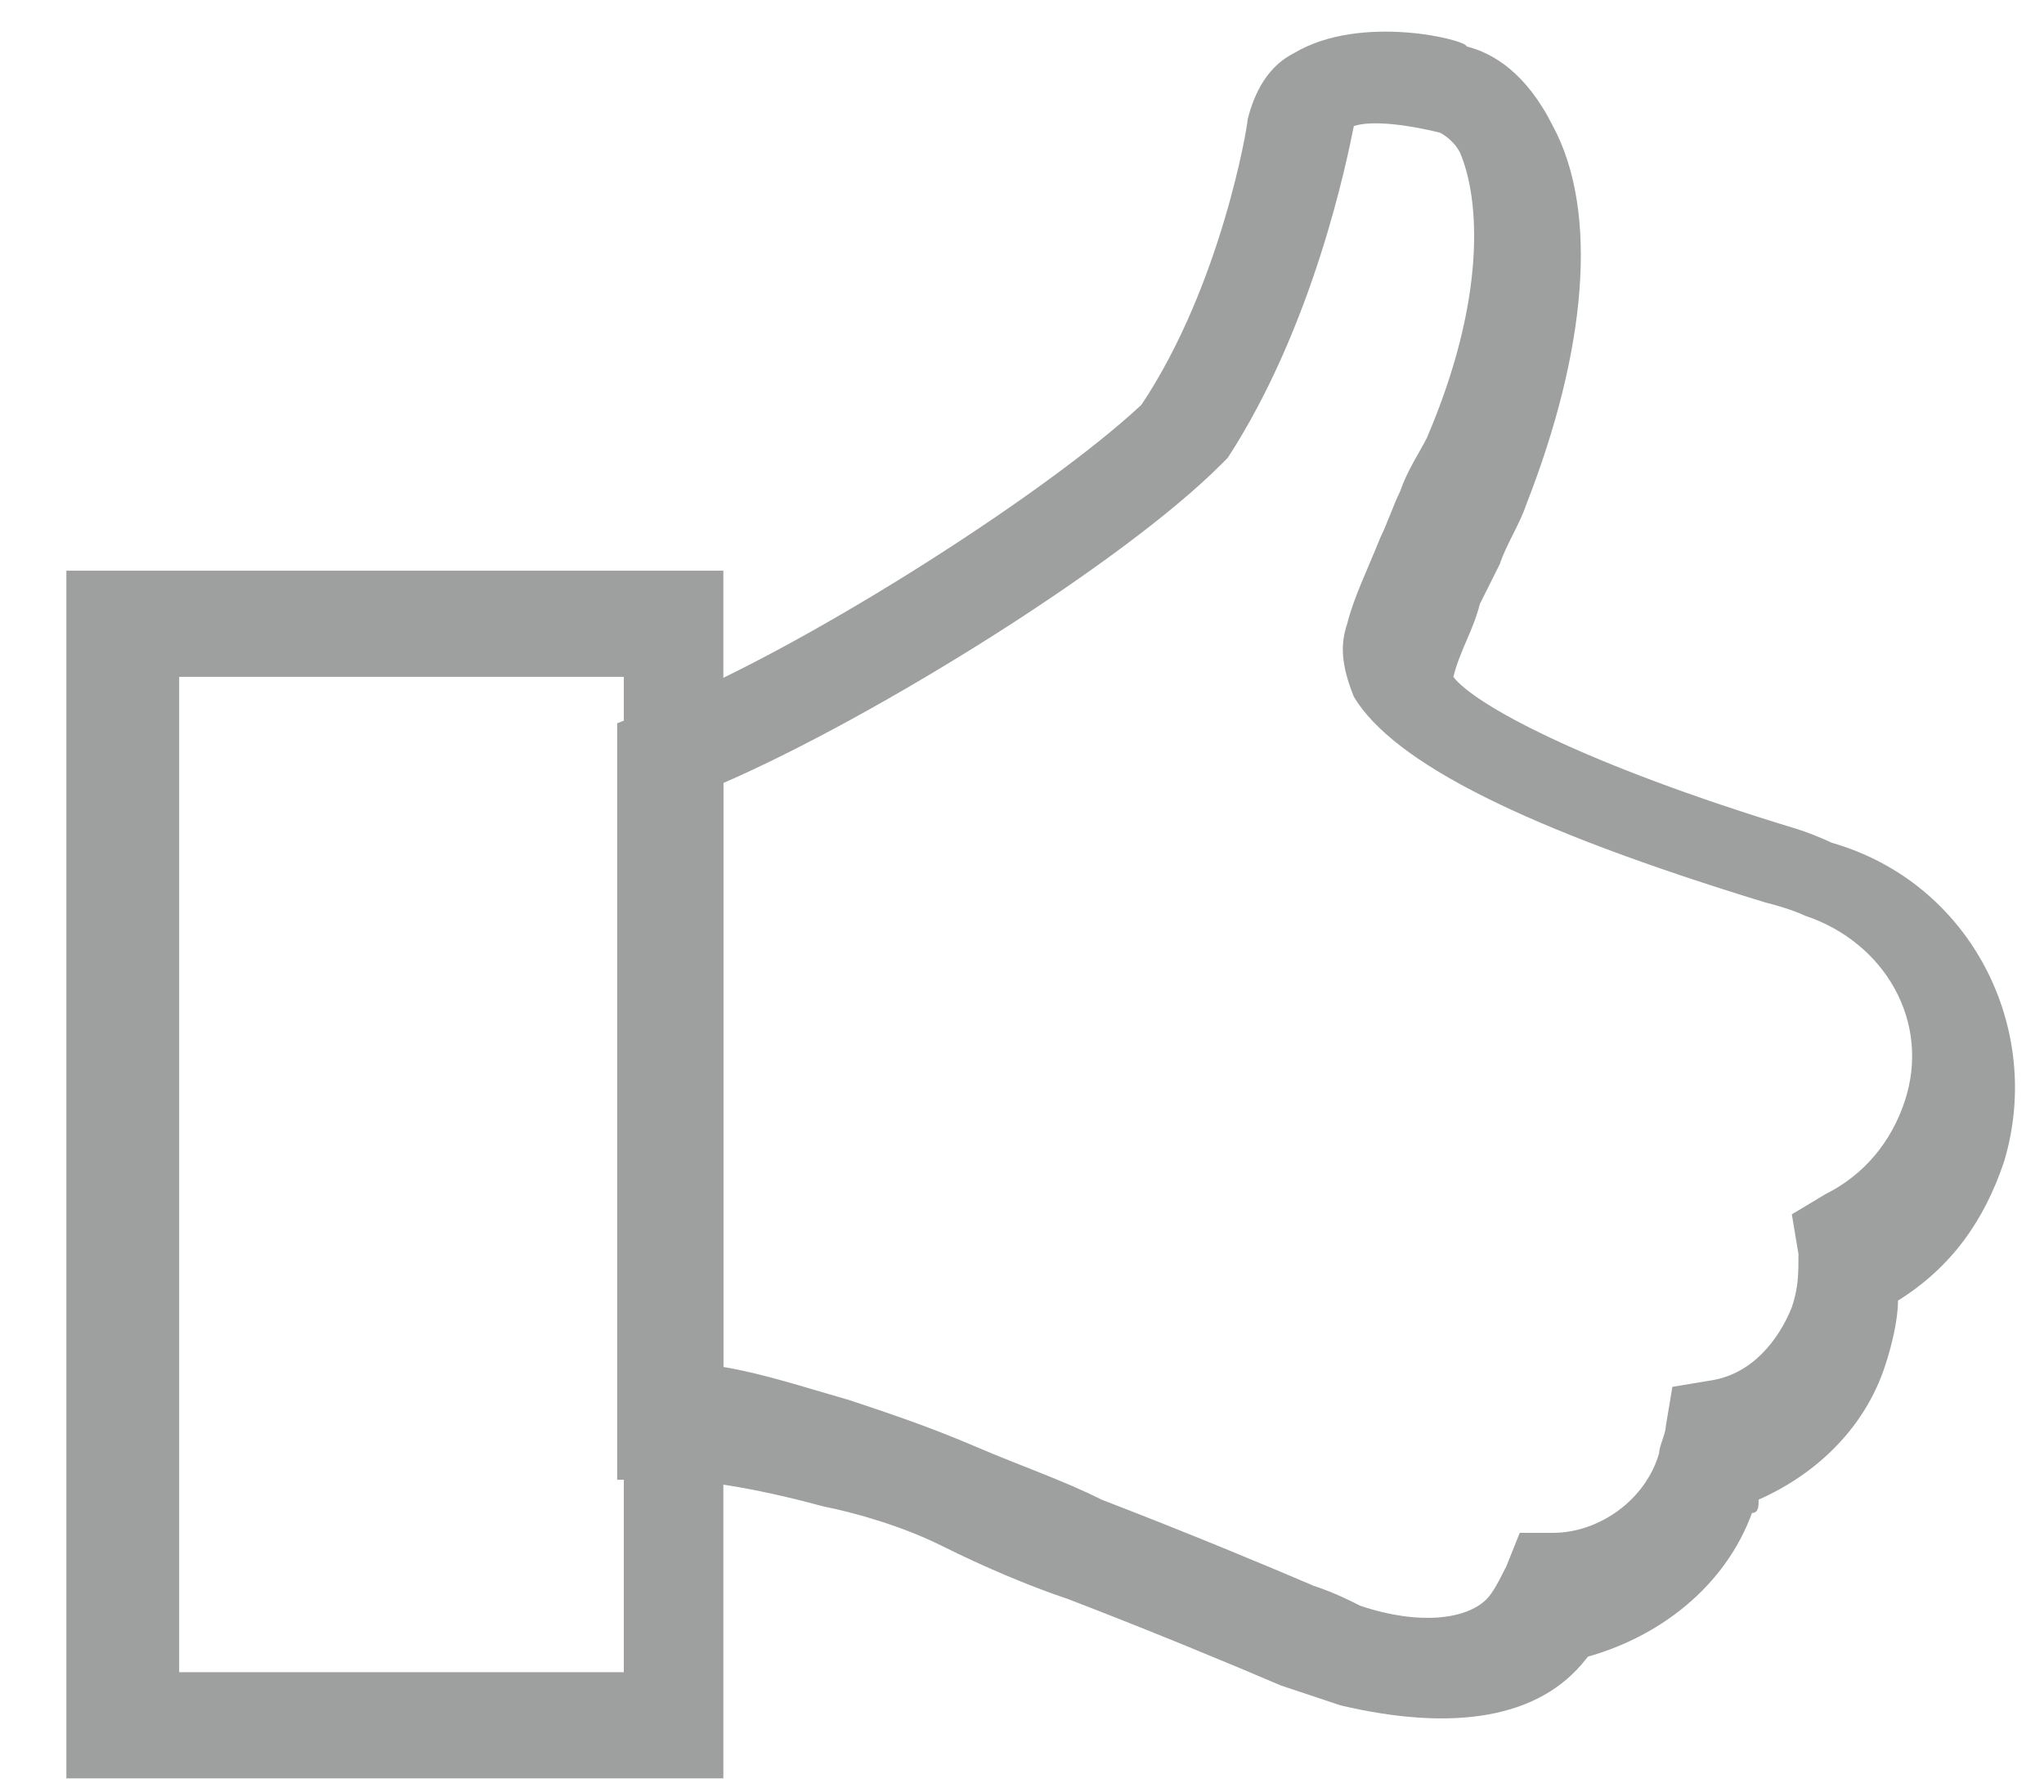
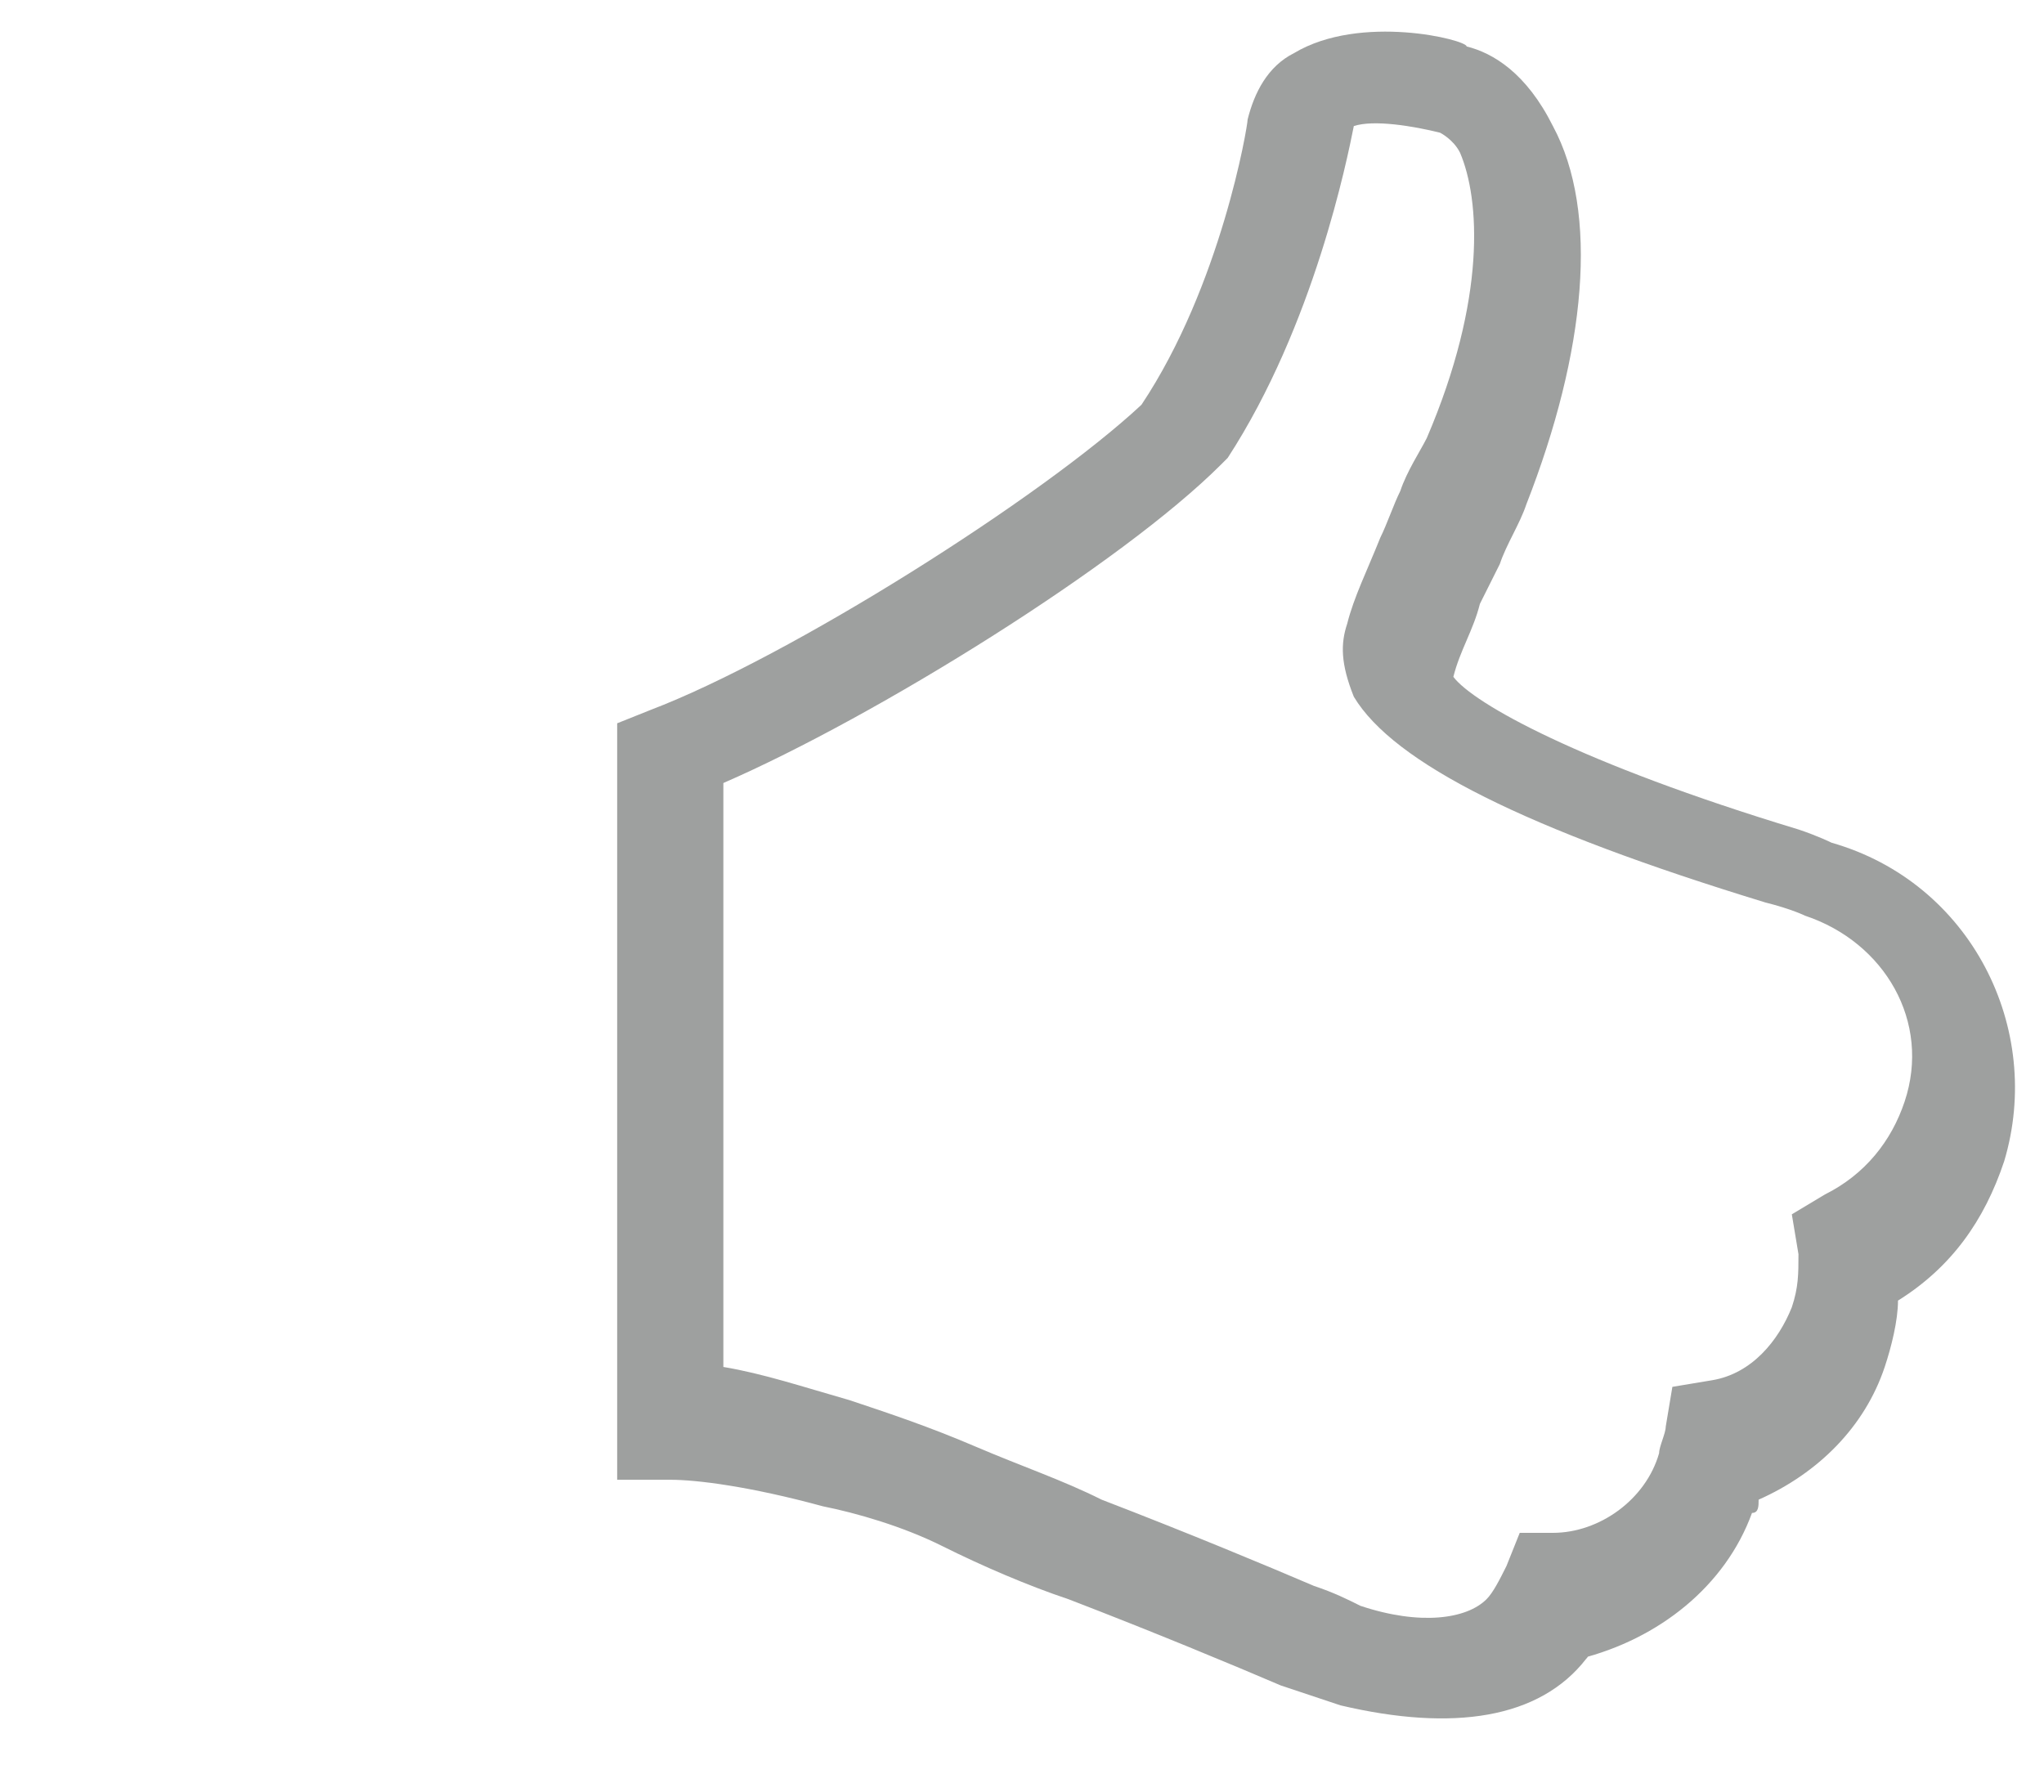
<svg xmlns="http://www.w3.org/2000/svg" version="1.1" id="Layer_1" x="0px" y="0px" viewBox="0 0 30.8 27" enable-background="new 0 0 30.8 27" xml:space="preserve">
  <g>
    <g>
-       <path fill="#9EA09F" d="M1,26.8l0-18.2l9.9,0l0,18.2L1,26.8L1,26.8z M2.7,10.2l0,15l6.7,0l0-15L2.7,10.2L2.7,10.2z" />
-     </g>
+       </g>
    <g>
      <path fill="#9EA09F" d="M20.2,25.7c-0.3-0.1-0.6-0.2-0.9-0.3c-0.7-0.3-1.9-0.8-3.2-1.3c-0.6-0.2-1.3-0.5-1.9-0.8    c-0.6-0.3-1.3-0.5-1.8-0.6c-1.1-0.3-1.9-0.4-2.3-0.4l-0.8,0l0-11.4l0.5-0.2c2.1-0.8,5.9-3.2,7.4-4.6c1.2-1.8,1.6-4.2,1.6-4.3    c0.1-0.4,0.3-0.8,0.7-1c1-0.6,2.6-0.2,2.6-0.1c0.4,0.1,0.9,0.4,1.3,1.2c0.7,1.3,0.5,3.4-0.4,5.7c-0.1,0.3-0.3,0.6-0.4,0.9    c-0.1,0.2-0.2,0.4-0.3,0.6c-0.1,0.4-0.3,0.7-0.4,1.1c0.3,0.4,1.9,1.3,5.2,2.3c0.3,0.1,0.5,0.2,0.5,0.2c2.1,0.6,3.2,2.8,2.6,4.8    c-0.3,0.9-0.8,1.6-1.6,2.1c0,0.3-0.1,0.7-0.2,1c-0.3,0.9-1,1.6-1.9,2c0,0.1,0,0.2-0.1,0.2c-0.4,1.1-1.4,1.9-2.6,2.2    C24,24.7,24,24.9,23.9,25C23.2,25.9,21.9,26.1,20.2,25.7L20.2,25.7z M12.8,21.1c0.6,0.2,1.2,0.4,1.9,0.7c0.7,0.3,1.3,0.5,1.9,0.8    c1.3,0.5,2.5,1,3.2,1.3c0.3,0.1,0.5,0.2,0.7,0.3c0.9,0.3,1.6,0.2,1.9-0.1c0.1-0.1,0.2-0.3,0.3-0.5l0.2-0.5l0.5,0    c0.7,0,1.4-0.5,1.6-1.2c0-0.1,0.1-0.3,0.1-0.4l0.1-0.6l0.6-0.1c0.6-0.1,1-0.6,1.2-1.1c0.1-0.3,0.1-0.5,0.1-0.8l-0.1-0.6l0.5-0.3    c0.6-0.3,1-0.8,1.2-1.4c0.4-1.2-0.3-2.4-1.5-2.8c0,0-0.2-0.1-0.6-0.2c-3.6-1.1-5.6-2.1-6.2-3.1c-0.2-0.5-0.2-0.8-0.1-1.1    c0.1-0.4,0.3-0.8,0.5-1.3c0.1-0.2,0.2-0.5,0.3-0.7c0.1-0.3,0.3-0.6,0.4-0.8C22.4,4.5,22.3,3,22,2.3C21.9,2.1,21.7,2,21.7,2    c-0.4-0.1-1-0.2-1.3-0.1c-0.1,0.5-0.6,3-1.9,5L18.4,7c-1.5,1.5-5.2,3.8-7.5,4.8l0,8.8C11.5,20.7,12.1,20.9,12.8,21.1L12.8,21.1z" />
    </g>
  </g>
</svg>